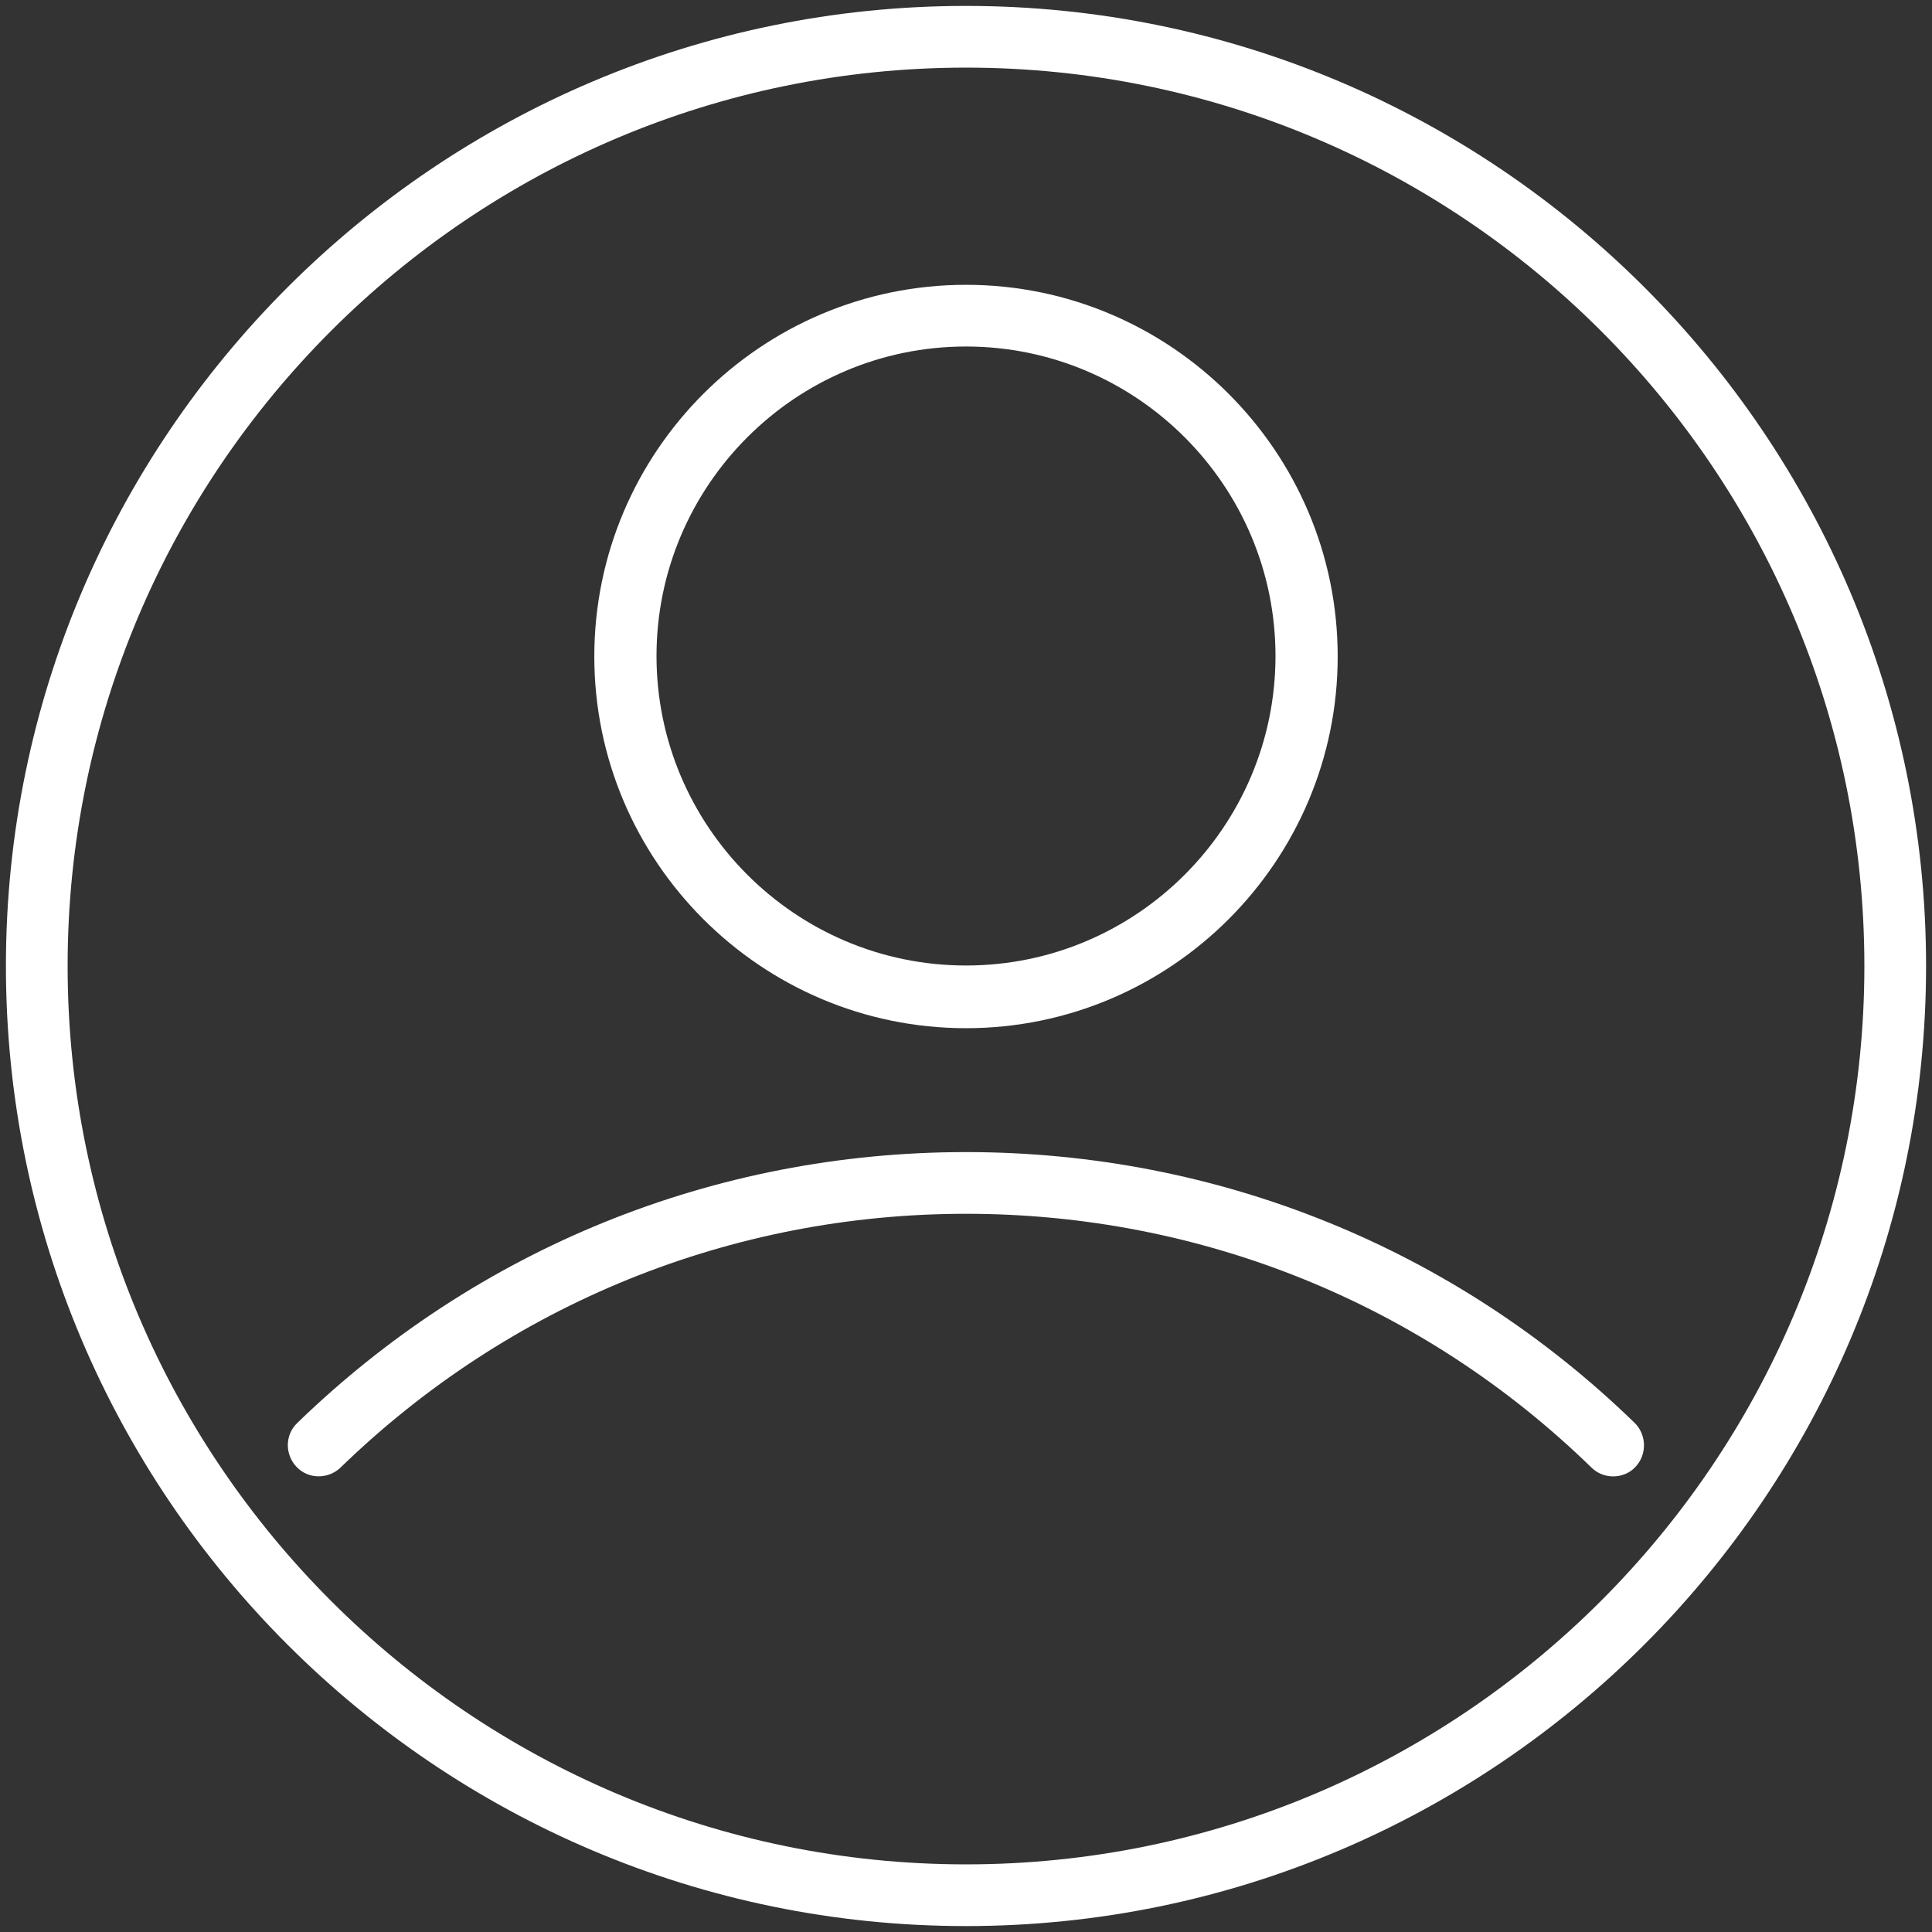
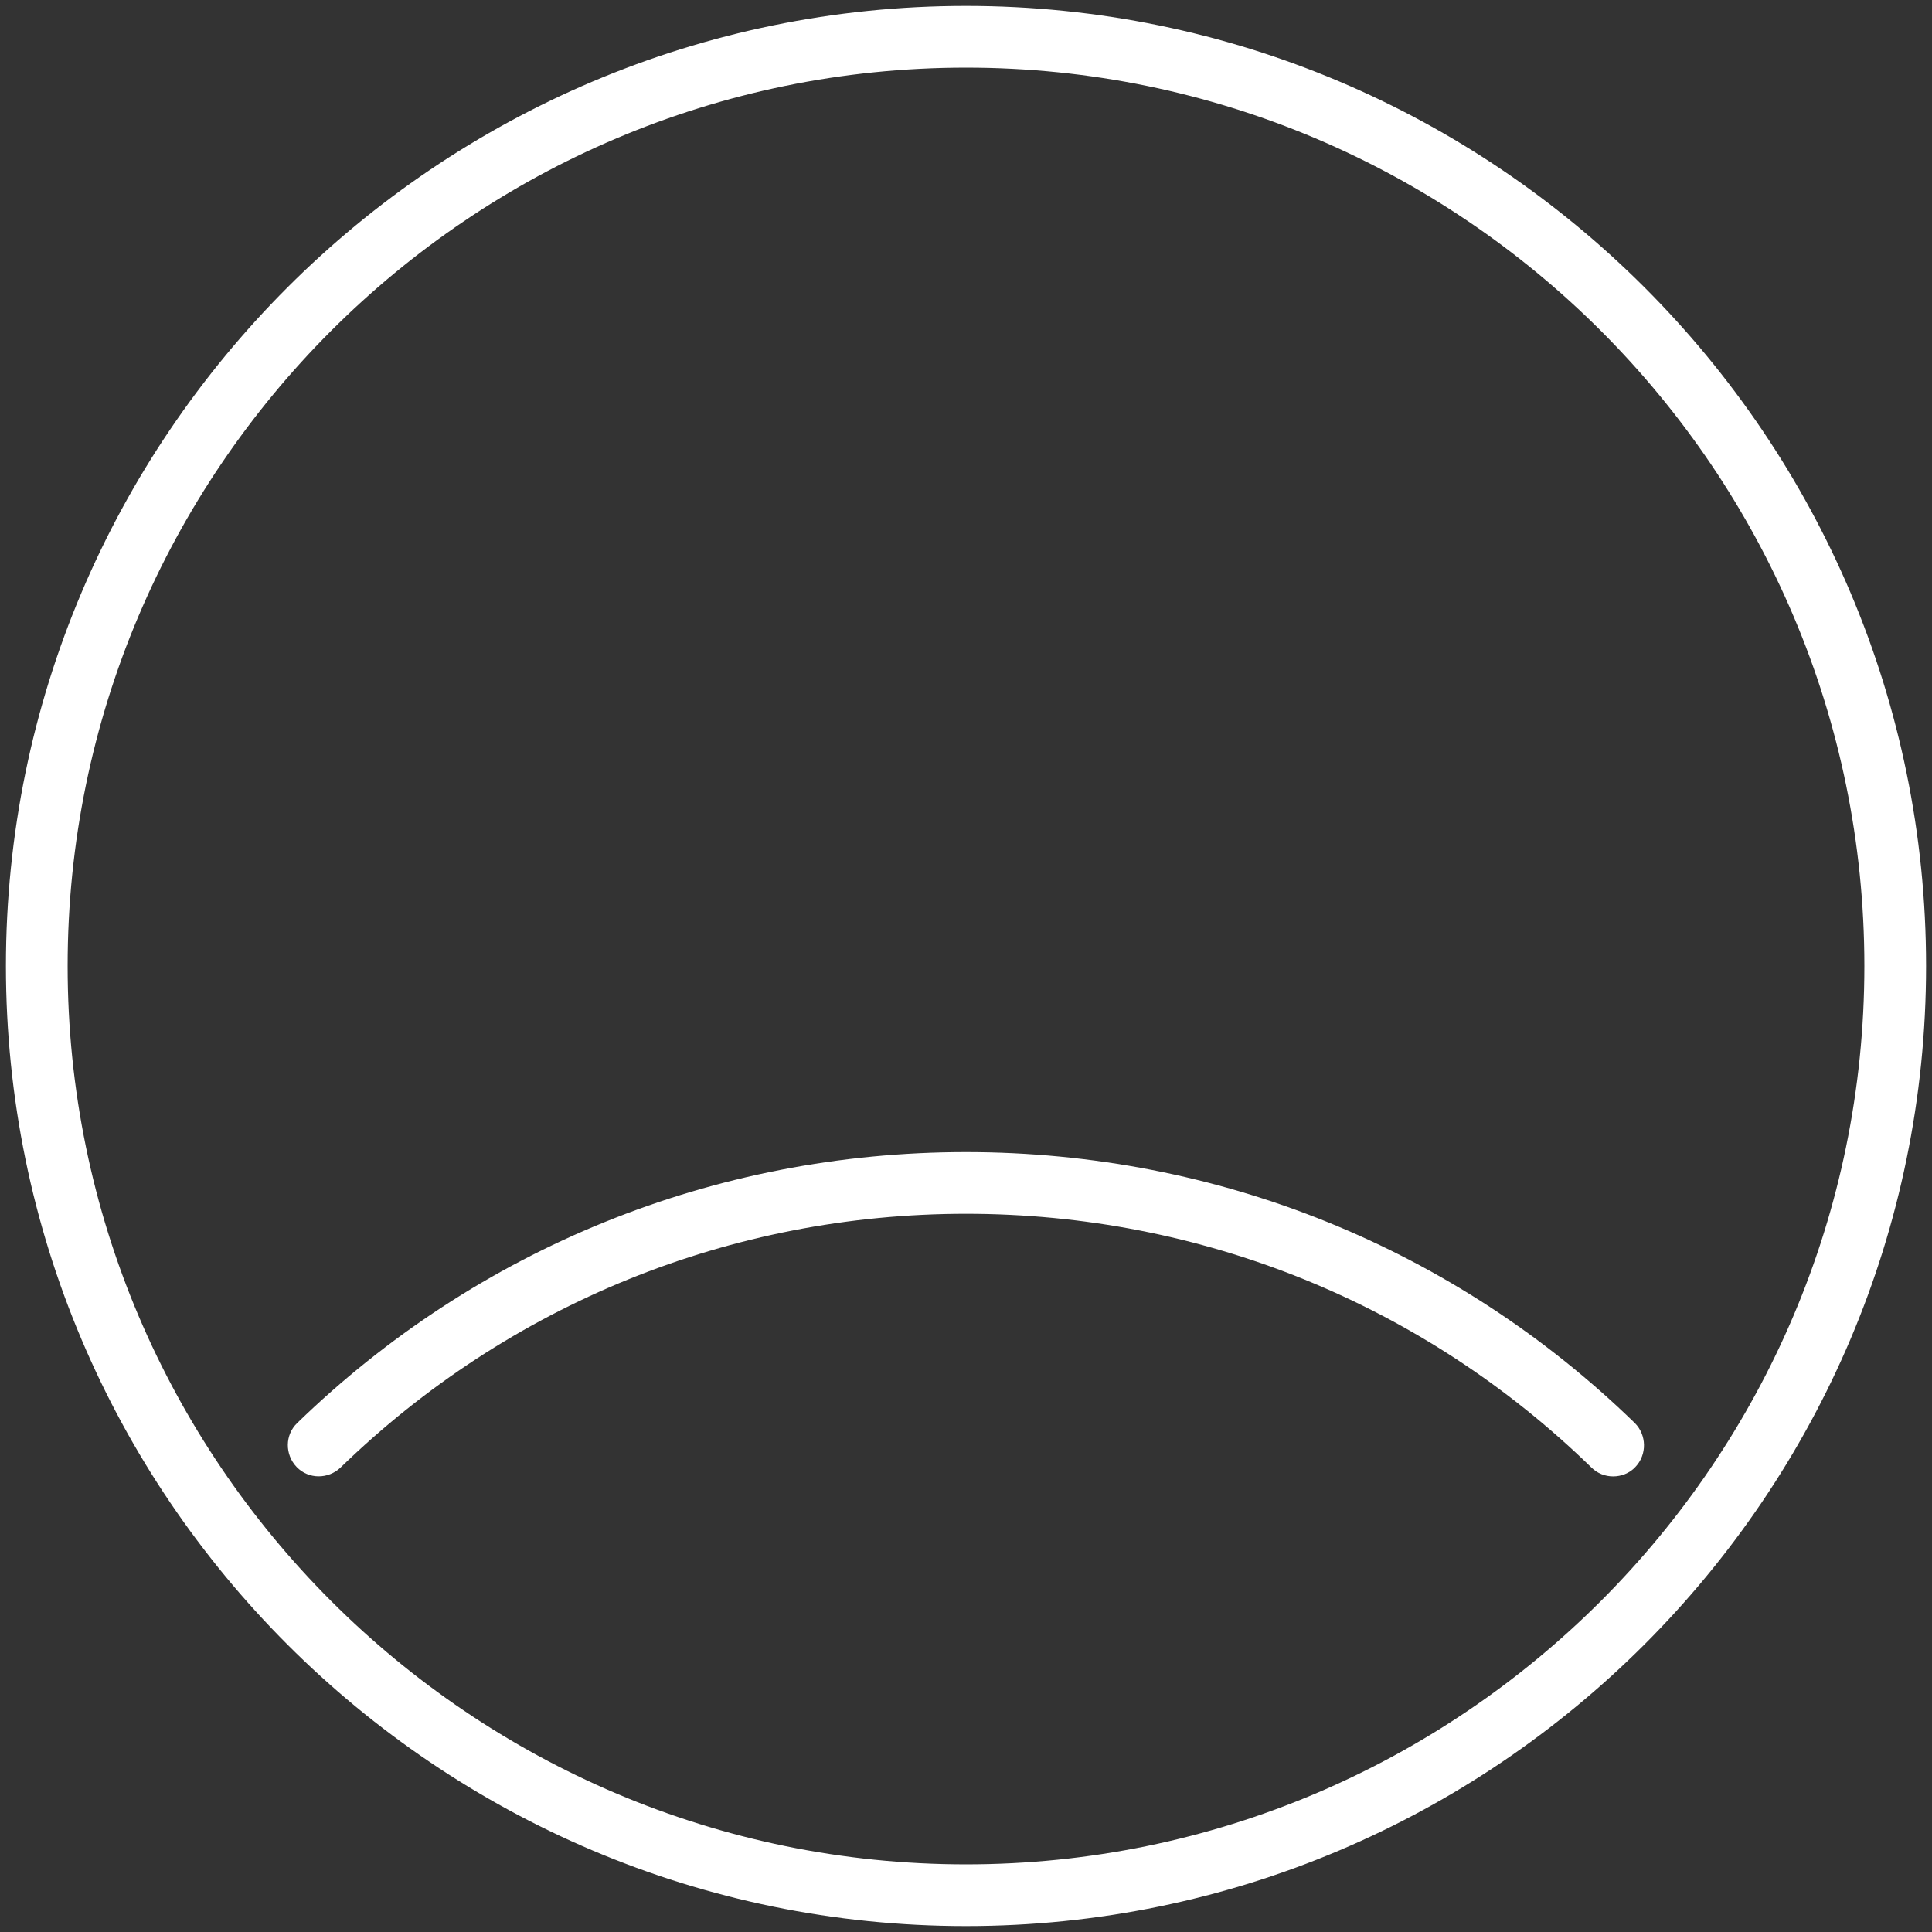
<svg xmlns="http://www.w3.org/2000/svg" version="1.1" id="Camada_1" x="0px" y="0px" viewBox="0 0 39.14 39.14" style="enable-background:new 0 0 39.14 39.14;" xml:space="preserve">
  <rect x="0" y="0" width="39.14" height="39.14" fill="#333333" stroke="none" />
  <style type="text/css">
	.st0{fill:#FFFFFF;}
	.st1{fill-rule:evenodd;clip-rule:evenodd;fill:#007D76;}
	.st2{fill:#007D76;}
</style>
  <g>
    <path class="st0" d="M19.57,0.12C8.85,0.12,0.12,8.84,0.12,19.57s8.73,19.45,19.45,19.45s19.45-8.73,19.45-19.45   S30.3,0.12,19.57,0.12z M19.57,37.77c-10.03,0-18.2-8.16-18.2-18.2s8.16-18.2,18.2-18.2s18.2,8.16,18.2,18.2   S29.6,37.77,19.57,37.77z" />
    <path class="st0" d="M33.12,28.83c-3.64-3.54-8.45-5.49-13.55-5.49s-9.9,1.95-13.55,5.49c-0.25,0.24-0.25,0.64-0.01,0.89   c0.24,0.25,0.64,0.25,0.89,0.01c3.41-3.31,7.91-5.14,12.67-5.14s9.26,1.82,12.67,5.14c0.12,0.12,0.28,0.18,0.44,0.18   c0.16,0,0.33-0.06,0.45-0.19C33.37,29.47,33.36,29.07,33.12,28.83z" />
-     <path class="st0" d="M19.57,20.83c4.15,0,7.53-3.38,7.53-7.53s-3.38-7.53-7.53-7.53s-7.53,3.38-7.53,7.53S15.42,20.83,19.57,20.83z    M19.57,7.02c3.46,0,6.27,2.82,6.27,6.27s-2.81,6.27-6.27,6.27s-6.27-2.82-6.27-6.27S16.11,7.02,19.57,7.02z" />
  </g>
</svg>